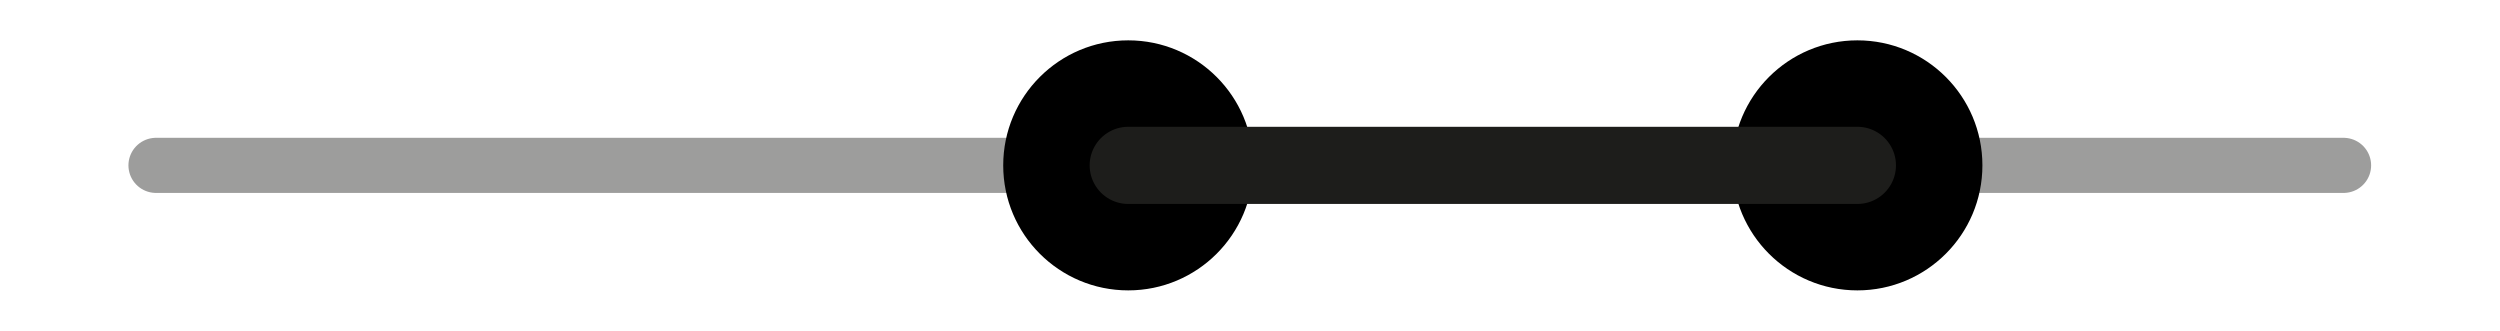
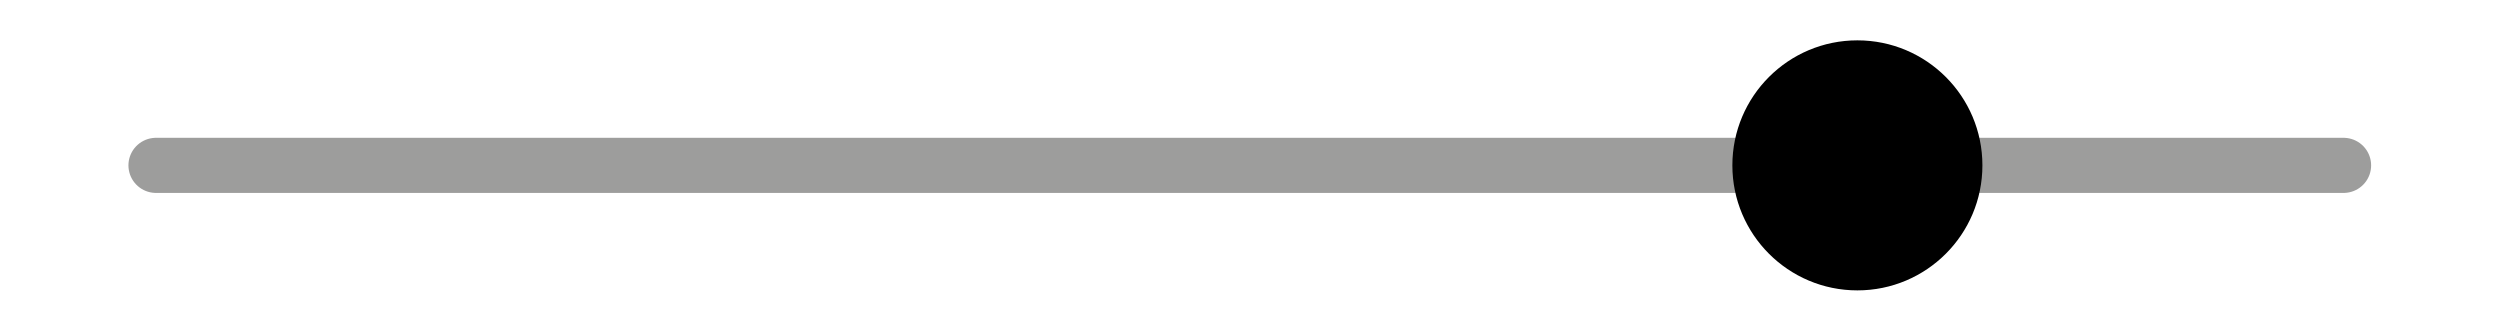
<svg xmlns="http://www.w3.org/2000/svg" id="Laag_1" data-name="Laag 1" viewBox="0 0 226.77 30">
  <defs>
    <style>.cls-1,.cls-2{fill:none;stroke-linecap:round;stroke-linejoin:round;}.cls-1{stroke:#9d9d9c;stroke-width:5px;}.cls-2{stroke:#1d1d1b;stroke-width:7px;}</style>
  </defs>
  <line class="cls-1" x1="14.15" y1="15" x2="212.58" y2="15" />
-   <circle cx="102.34" cy="15" r="11.34" />
  <circle cx="168.48" cy="15" r="11.34" />
-   <line class="cls-2" x1="102.34" y1="15" x2="168.48" y2="15" />
</svg>